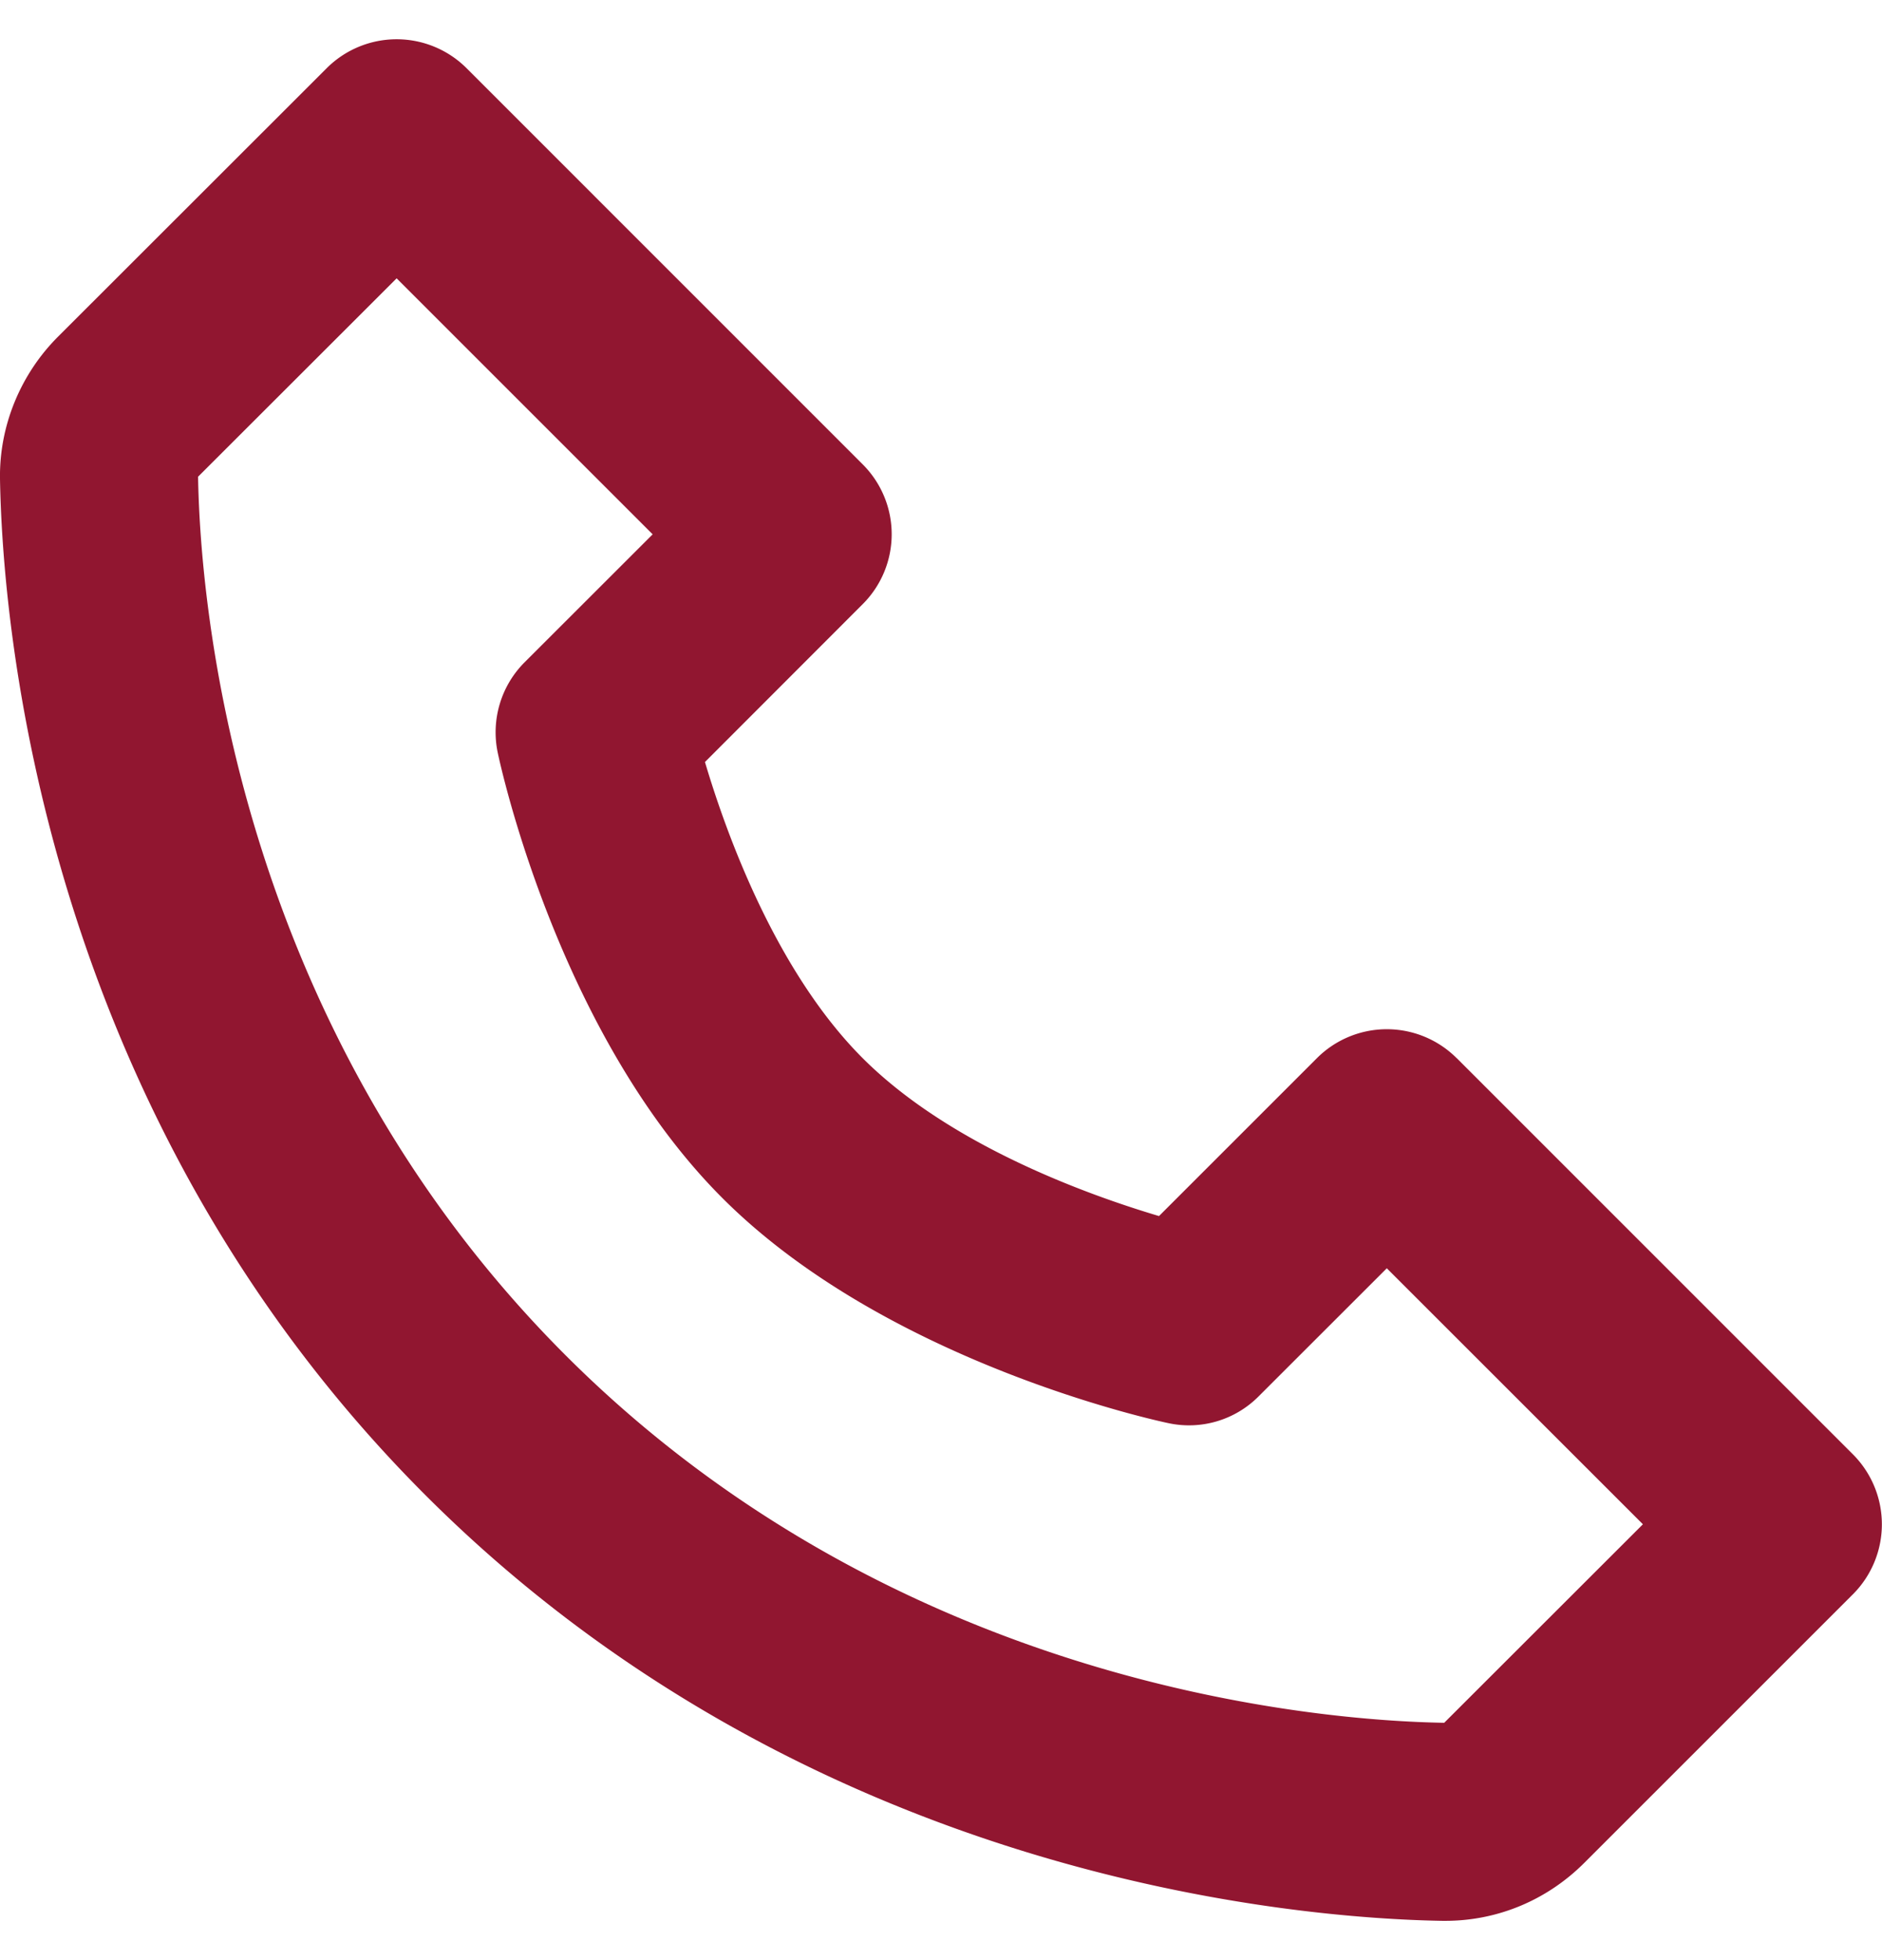
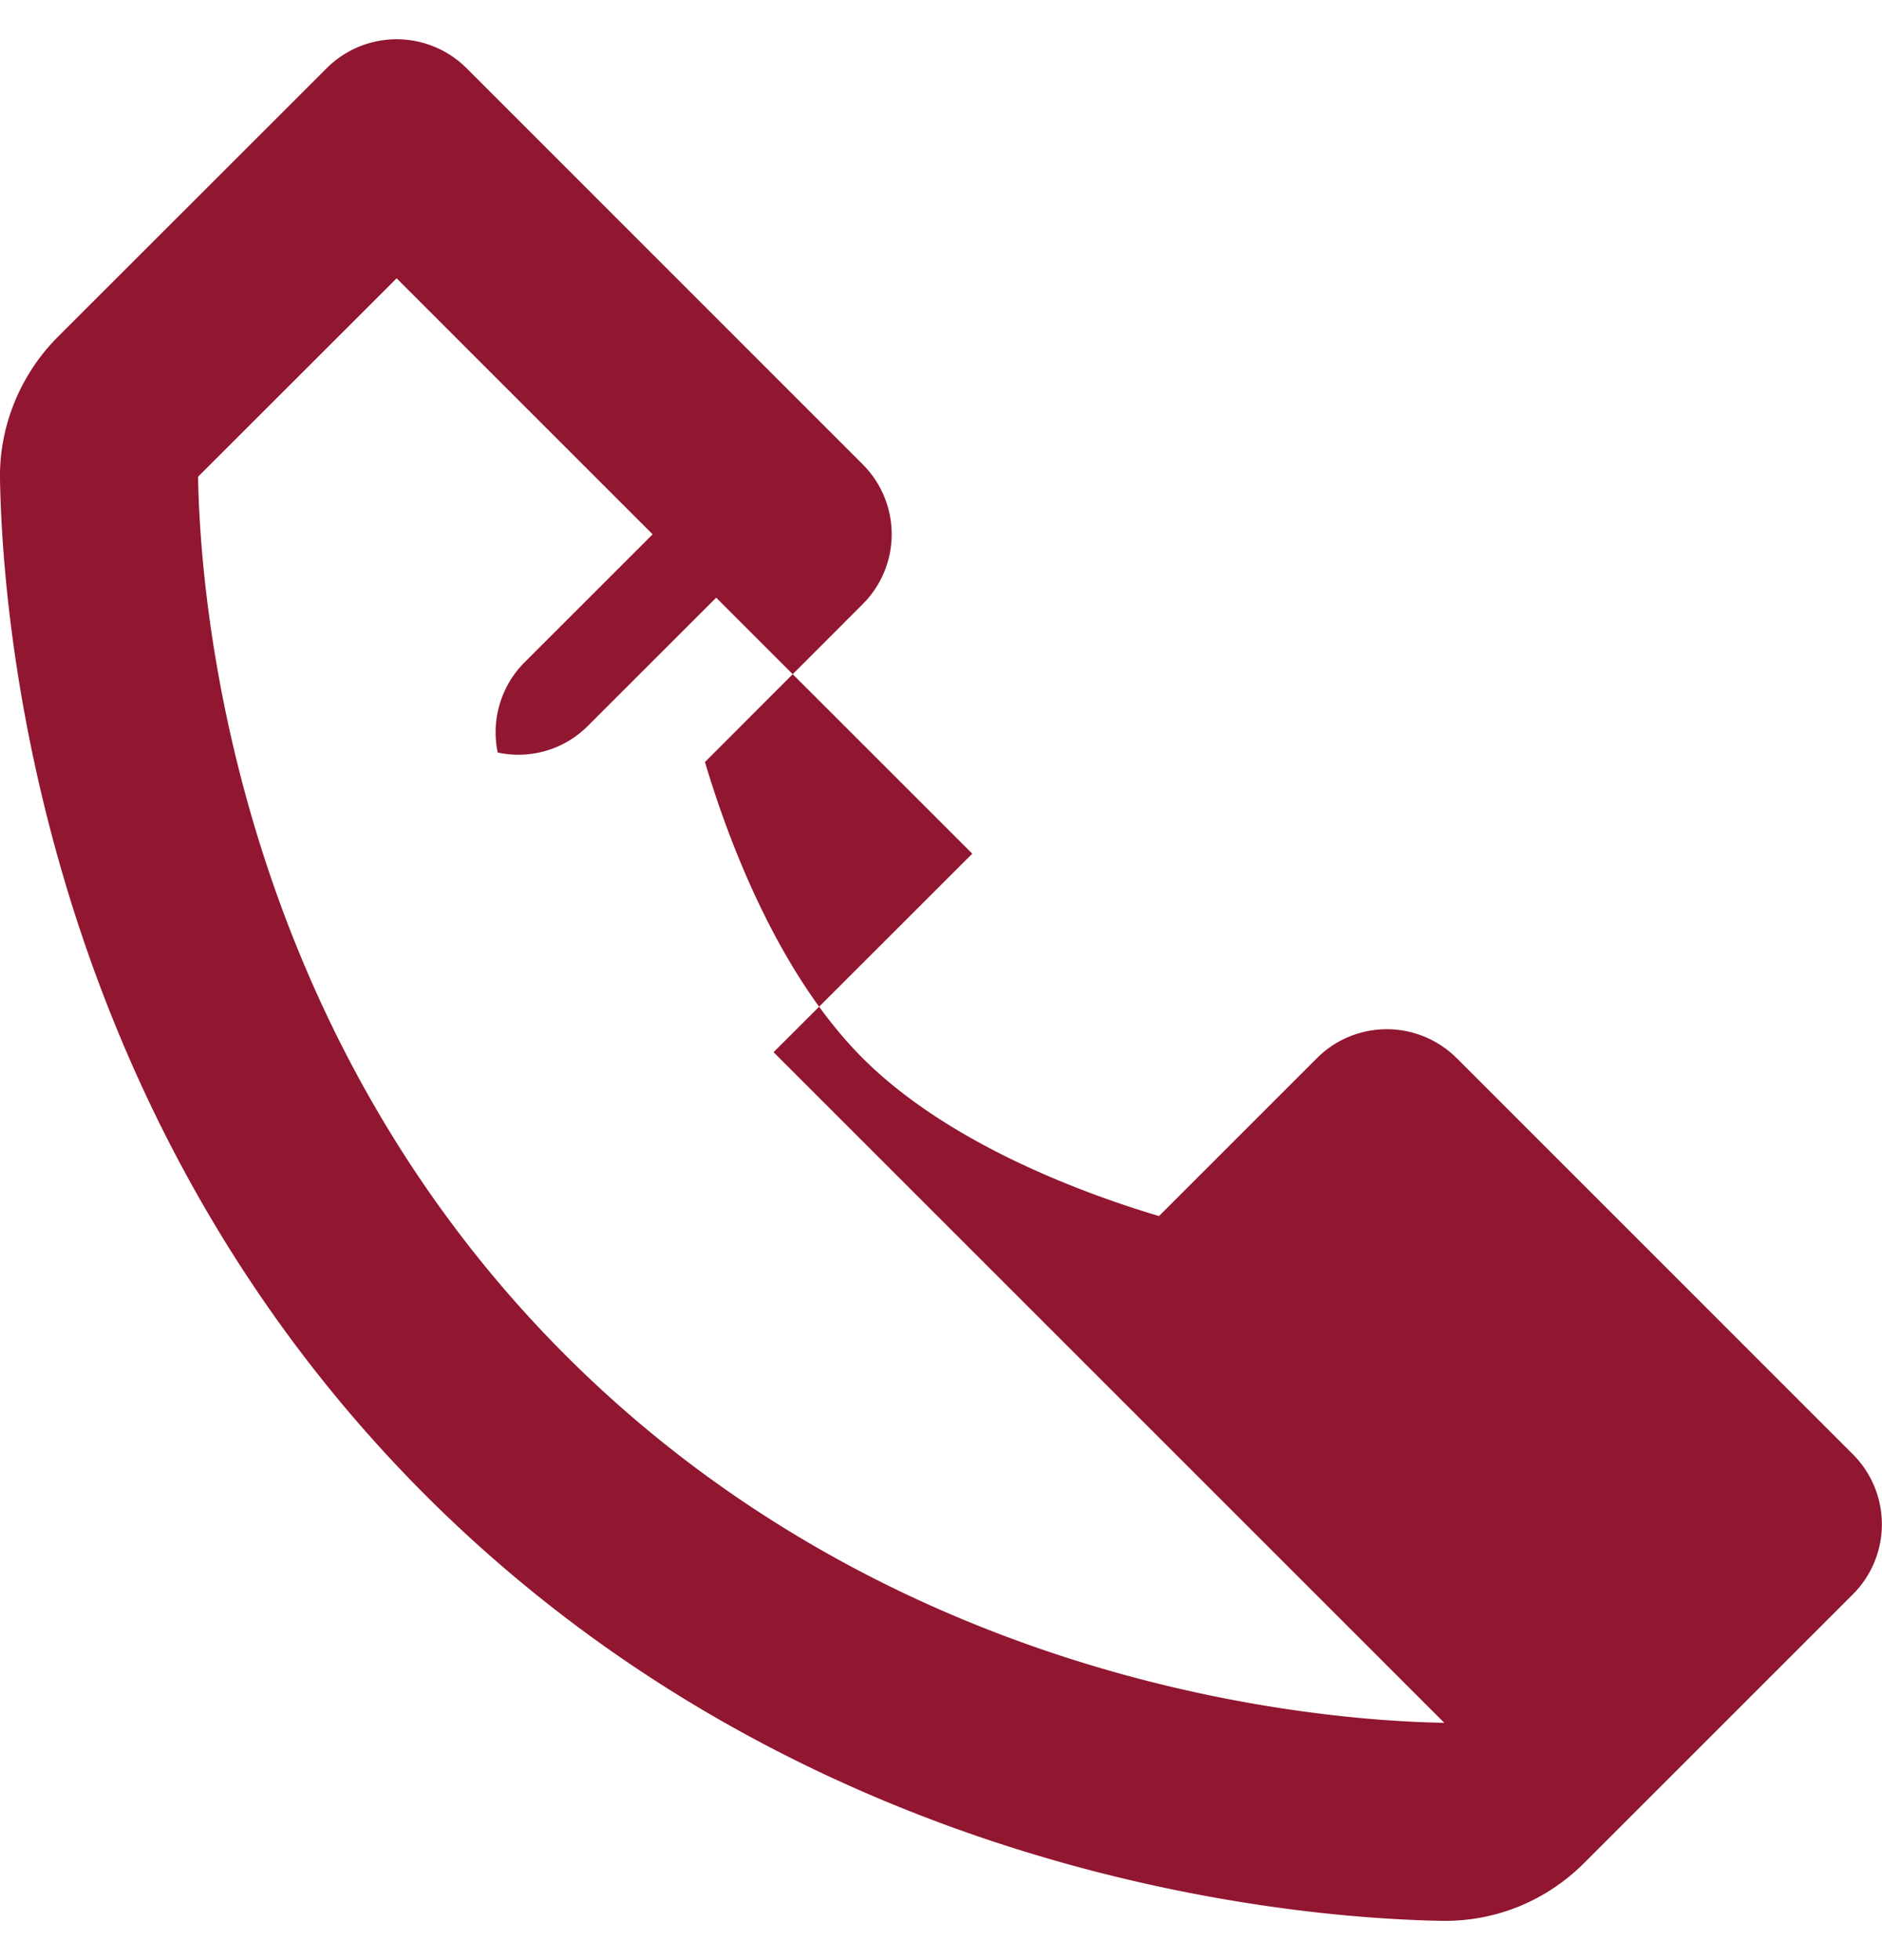
<svg xmlns="http://www.w3.org/2000/svg" width="24" height="25" fill="none">
-   <path d="M18.578 13.498a1.26 1.26 0 0 0-1.786 0L14.78 15.51c-.933-.278-2.674-.91-3.778-2.013-1.103-1.104-1.735-2.845-2.012-3.778L11 7.707a1.26 1.26 0 0 0 0-1.786L5.951.871a1.262 1.262 0 0 0-1.786 0L.74 4.294c-.48.48-.75 1.139-.74 1.812.03 1.798.505 8.043 5.428 12.966 4.922 4.922 11.167 5.397 12.967 5.427h.035c.667 0 1.297-.263 1.774-.74l3.425-3.425a1.263 1.263 0 0 0 0-1.785l-5.051-5.052Zm-.16 8.475c-1.576-.026-6.968-.45-11.205-4.687-4.25-4.25-4.662-9.661-4.687-11.206l2.532-2.53 3.265 3.265L6.69 8.447a1.263 1.263 0 0 0-.343 1.151c.03.146.771 3.59 2.868 5.685 2.096 2.096 5.54 2.838 5.684 2.868a1.25 1.25 0 0 0 1.152-.342l1.634-1.633 3.266 3.265-2.534 2.532Z" fill="#911630" />
+   <path d="M18.578 13.498a1.26 1.26 0 0 0-1.786 0L14.78 15.51c-.933-.278-2.674-.91-3.778-2.013-1.103-1.104-1.735-2.845-2.012-3.778L11 7.707a1.26 1.26 0 0 0 0-1.786L5.951.871a1.262 1.262 0 0 0-1.786 0L.74 4.294c-.48.48-.75 1.139-.74 1.812.03 1.798.505 8.043 5.428 12.966 4.922 4.922 11.167 5.397 12.967 5.427h.035c.667 0 1.297-.263 1.774-.74l3.425-3.425a1.263 1.263 0 0 0 0-1.785l-5.051-5.052Zm-.16 8.475c-1.576-.026-6.968-.45-11.205-4.687-4.25-4.25-4.662-9.661-4.687-11.206l2.532-2.53 3.265 3.265L6.69 8.447a1.263 1.263 0 0 0-.343 1.151a1.25 1.25 0 0 0 1.152-.342l1.634-1.633 3.266 3.265-2.534 2.532Z" fill="#911630" />
</svg>